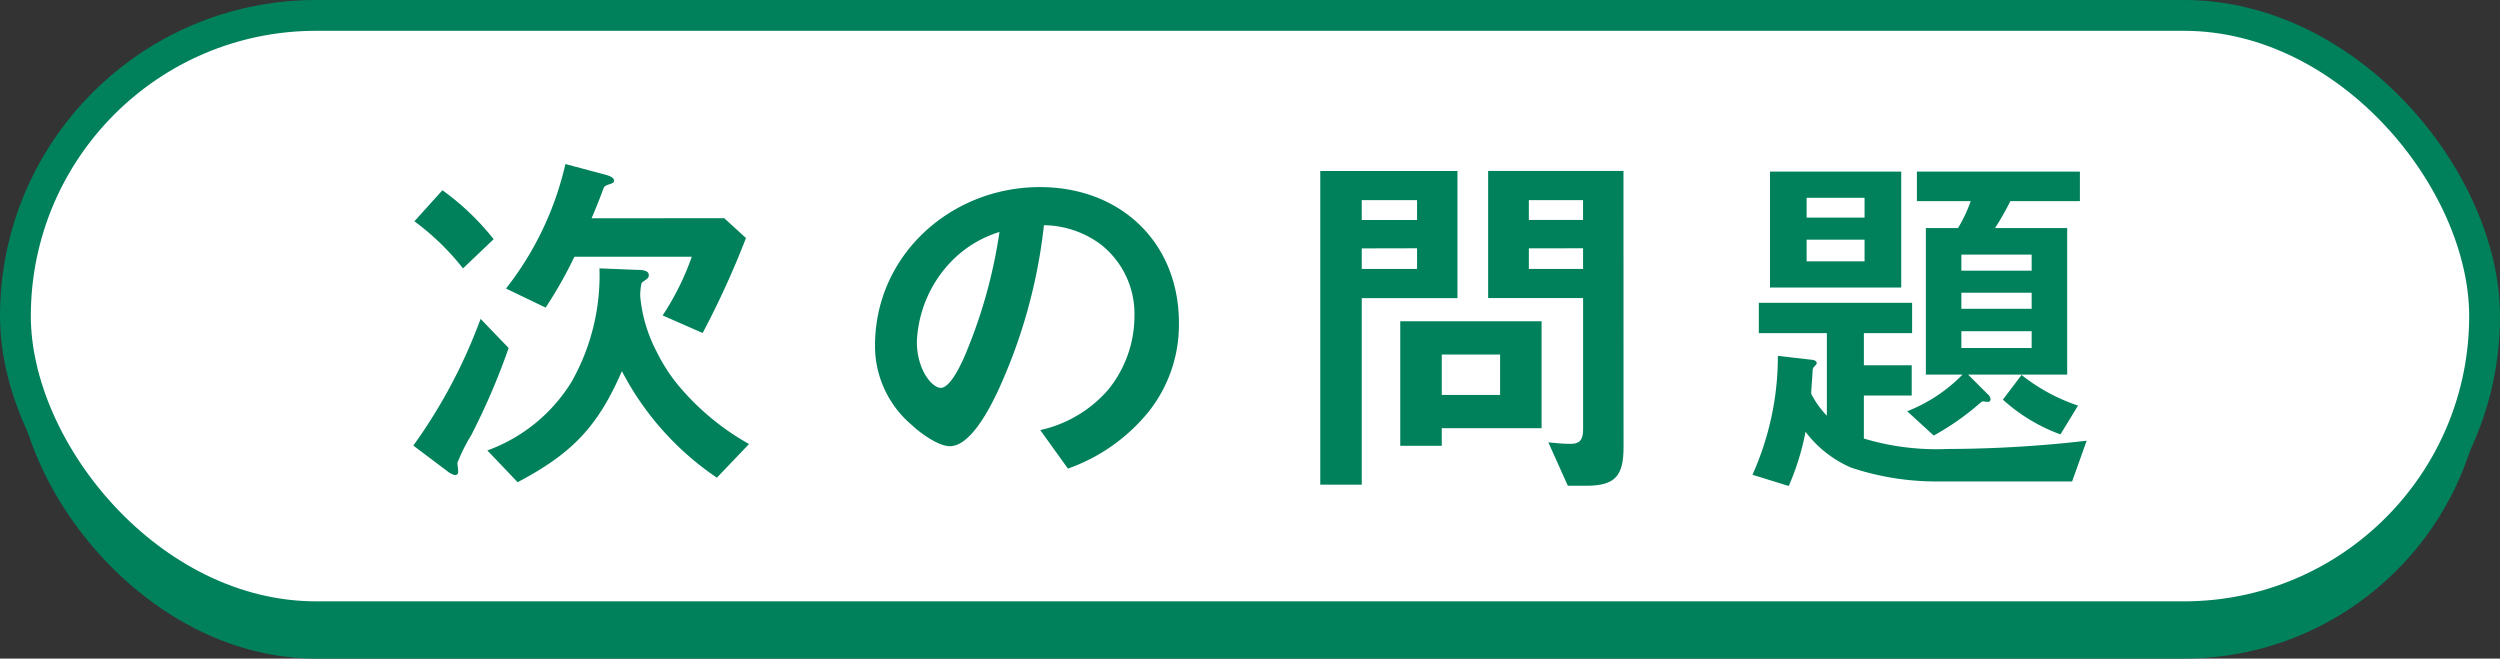
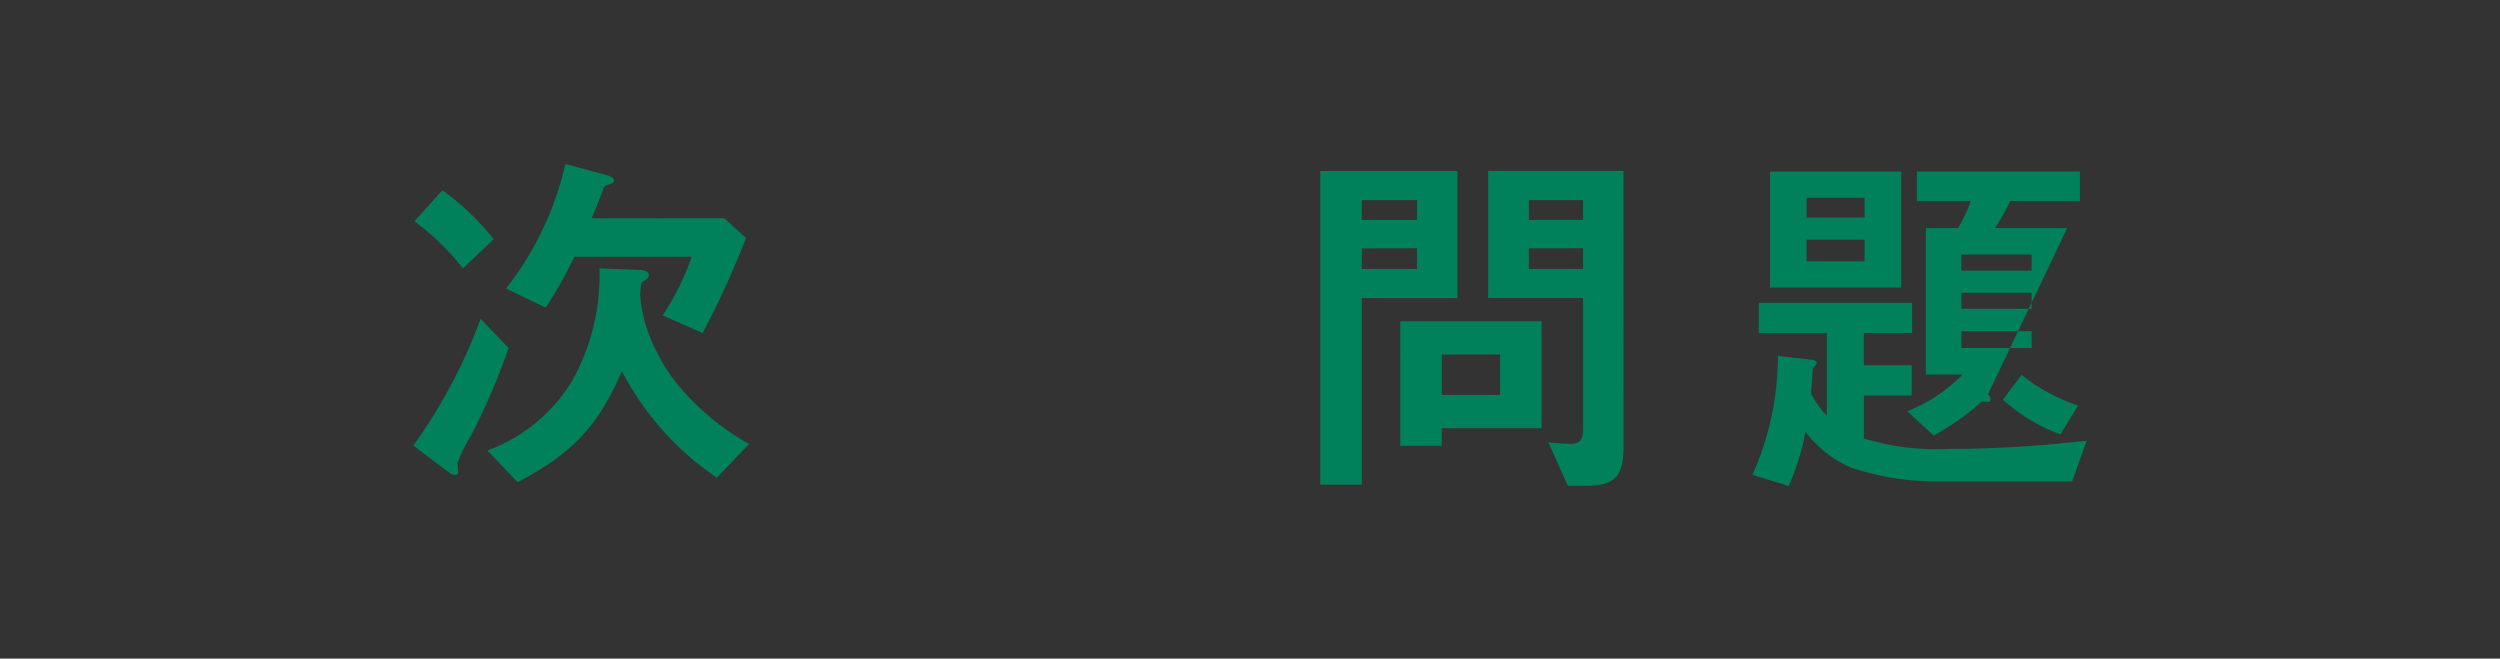
<svg xmlns="http://www.w3.org/2000/svg" width="200.611" height="52.848" viewBox="0 0 200.611 52.848">
  <rect x="0" y="0" width="200.611" height="52.848" fill="#333333" stroke="none" />
  <g id="グループ_654" data-name="グループ 654" transform="translate(-650.035 -1046.171)">
-     <rect id="長方形_292" data-name="長方形 292" width="198.137" height="48.255" rx="24.127" transform="translate(651.272 1050.763)" fill="#00815b" />
-     <rect id="長方形_293" data-name="長方形 293" width="198.137" height="48.255" rx="24.127" transform="translate(651.272 1047.407)" fill="#fff" stroke="#00815b" stroke-miterlimit="10" stroke-width="2.473" />
    <g id="グループ_436" data-name="グループ 436" transform="translate(-3746 -3869.906)">
      <g id="グループ_435" data-name="グループ 435">
        <path id="パス_813" data-name="パス 813" d="M4434.6,4941.663l2.251,2.339a54.683,54.683,0,0,1-3,6.991,14.371,14.371,0,0,0-1.11,2.219c0,.21.06.48.06.721a.245.245,0,0,1-.24.27,1.425,1.425,0,0,1-.57-.27l-2.79-2.1A42.348,42.348,0,0,0,4434.6,4941.663Zm-3.063-10.319a20.4,20.4,0,0,1,4.111,3.928l-2.46,2.341a20.234,20.234,0,0,0-3.9-3.779Zm22.025,23.064a23.232,23.232,0,0,1-7.623-8.548c-1.948,4.5-4.047,6.631-8.367,8.912l-2.429-2.55a13.225,13.225,0,0,0,6.747-5.491,17.307,17.307,0,0,0,2.248-9.12l2.969.119c.3,0,.991,0,.991.419,0,.21-.09.27-.3.421-.12.09-.271.15-.3.3a4.876,4.876,0,0,0-.09.96,11.833,11.833,0,0,0,1.321,4.469,13.773,13.773,0,0,0,1.59,2.52,20.322,20.322,0,0,0,5.823,4.888Zm.594-20.82,1.74,1.59a71.182,71.182,0,0,1-3.477,7.62l-3.21-1.409a21.55,21.55,0,0,0,2.339-4.71l-9.42,0a34.148,34.148,0,0,1-2.309,4.081l-3.181-1.53a25.245,25.245,0,0,0,4.768-9.99l3.03.809c.24.06.87.209.87.51,0,.149-.06.21-.36.3-.27.091-.42.151-.479.331-.151.39-.48,1.29-.96,2.4Z" fill="#00815b" />
-         <path id="パス_814" data-name="パス 814" d="M4476.09,4947.5c-.63,1.32-2.158,4.381-3.839,4.381-.93,0-2.4-1.079-3.061-1.709a8.3,8.3,0,0,1-2.94-6.359c0-7.29,6.115-12.721,13.226-12.723,6.449,0,11.161,4.408,11.162,10.917a11.221,11.221,0,0,1-2.458,7.14,14.579,14.579,0,0,1-6.45,4.532l-2.22-3.09a10.106,10.106,0,0,0,5.428-3.211,9.373,9.373,0,0,0,2.129-5.97,7.063,7.063,0,0,0-2.64-5.669,7.754,7.754,0,0,0-4.621-1.589A42.988,42.988,0,0,1,4476.09,4947.5Zm-3.513-10.648a9.836,9.836,0,0,0-2.968,6.66c0,2.25,1.231,3.69,1.92,3.69.84,0,1.83-2.311,2.1-3a40.22,40.22,0,0,0,2.607-9.51A9.067,9.067,0,0,0,4472.577,4936.854Z" fill="#00815b" />
        <path id="パス_815" data-name="パス 815" d="M4505.309,4940l0,14.969h-3.33l0-25.169,11.009,0,0,10.2Zm4.437-7.861h-4.439v1.59h4.439Zm-4.438,3.871v1.65h4.439V4936Zm3.09,5.849,11.34,0,0,8.579-8.01,0v1.41h-3.33Zm8.011,2.668h-4.68v3.24h4.68Zm3.872,7.048c.6.06,1.2.12,1.8.12.81,0,.989-.45.989-1.17l0-10.529-7.62,0,0-10.2,10.86,0,.006,22.169c0,2.28-.661,3.09-2.97,3.091h-1.5Zm2.785-19.439h-4.35v1.59h4.35Zm-4.349,3.87v1.65h4.35V4936Z" fill="#00815b" />
-         <path id="パス_816" data-name="パス 816" d="M4541.34,4944.937c.33.03.479.12.479.3a.693.693,0,0,1-.149.21.471.471,0,0,0-.181.36c-.029.63-.09,1.23-.119,1.86a7.329,7.329,0,0,0,1.261,1.769l0-6.629h-5.46v-2.43l12.3,0v2.43h-3.87v2.58h3.839v2.43H4545.6v3.45a20.2,20.2,0,0,0,6.69.838,99.1,99.1,0,0,0,11.188-.663l-1.168,3.27-10.77,0a21.674,21.674,0,0,1-6.96-1.109,9.069,9.069,0,0,1-3.66-2.878,20.237,20.237,0,0,1-1.35,4.35l-2.909-.9a23.211,23.211,0,0,0,2.038-9.541Zm-3.273-5.789,0-9.3,10.531,0,0,9.3Zm7.589-7.2h-4.649v1.59h4.649Zm0,3.36h-4.649v1.74h4.649Zm9.9,12.417a.572.572,0,0,1,.21.421.2.2,0,0,1-.21.179,1.369,1.369,0,0,1-.3-.03c-.12-.03-.18,0-.33.121a20.674,20.674,0,0,1-3.72,2.61l-2.13-1.949a12.645,12.645,0,0,0,4.44-2.941h-2.941l0-11.759h2.58a11.7,11.7,0,0,0,1.02-2.161h-4.32v-2.369l13.08,0v2.37h-5.58a22.051,22.051,0,0,1-1.23,2.161h5.79l0,11.759-7.95,0Zm3.507-11.22h-5.64v1.29h5.64Zm0,3.06h-5.64v1.29h5.64Zm0,3.09h-5.64V4944l5.64,0Zm-.809,3.51a14.832,14.832,0,0,0,4.531,2.459l-1.41,2.31a14,14,0,0,1-4.62-2.789Z" fill="#00815b" />
+         <path id="パス_816" data-name="パス 816" d="M4541.34,4944.937c.33.03.479.12.479.3a.693.693,0,0,1-.149.21.471.471,0,0,0-.181.36c-.029.63-.09,1.23-.119,1.86a7.329,7.329,0,0,0,1.261,1.769l0-6.629h-5.46v-2.43l12.3,0v2.43h-3.87v2.58h3.839v2.43H4545.6v3.45a20.2,20.2,0,0,0,6.69.838,99.1,99.1,0,0,0,11.188-.663l-1.168,3.27-10.77,0a21.674,21.674,0,0,1-6.96-1.109,9.069,9.069,0,0,1-3.66-2.878,20.237,20.237,0,0,1-1.35,4.35l-2.909-.9a23.211,23.211,0,0,0,2.038-9.541Zm-3.273-5.789,0-9.3,10.531,0,0,9.3Zm7.589-7.2h-4.649v1.59h4.649Zm0,3.36h-4.649v1.74h4.649Zm9.9,12.417a.572.572,0,0,1,.21.421.2.2,0,0,1-.21.179,1.369,1.369,0,0,1-.3-.03c-.12-.03-.18,0-.33.121a20.674,20.674,0,0,1-3.72,2.61l-2.13-1.949a12.645,12.645,0,0,0,4.44-2.941h-2.941l0-11.759h2.58a11.7,11.7,0,0,0,1.02-2.161h-4.32v-2.369l13.08,0v2.37h-5.58a22.051,22.051,0,0,1-1.23,2.161h5.79Zm3.507-11.22h-5.64v1.29h5.64Zm0,3.06h-5.64v1.29h5.64Zm0,3.09h-5.64V4944l5.64,0Zm-.809,3.51a14.832,14.832,0,0,0,4.531,2.459l-1.41,2.31a14,14,0,0,1-4.62-2.789Z" fill="#00815b" />
      </g>
    </g>
  </g>
</svg>